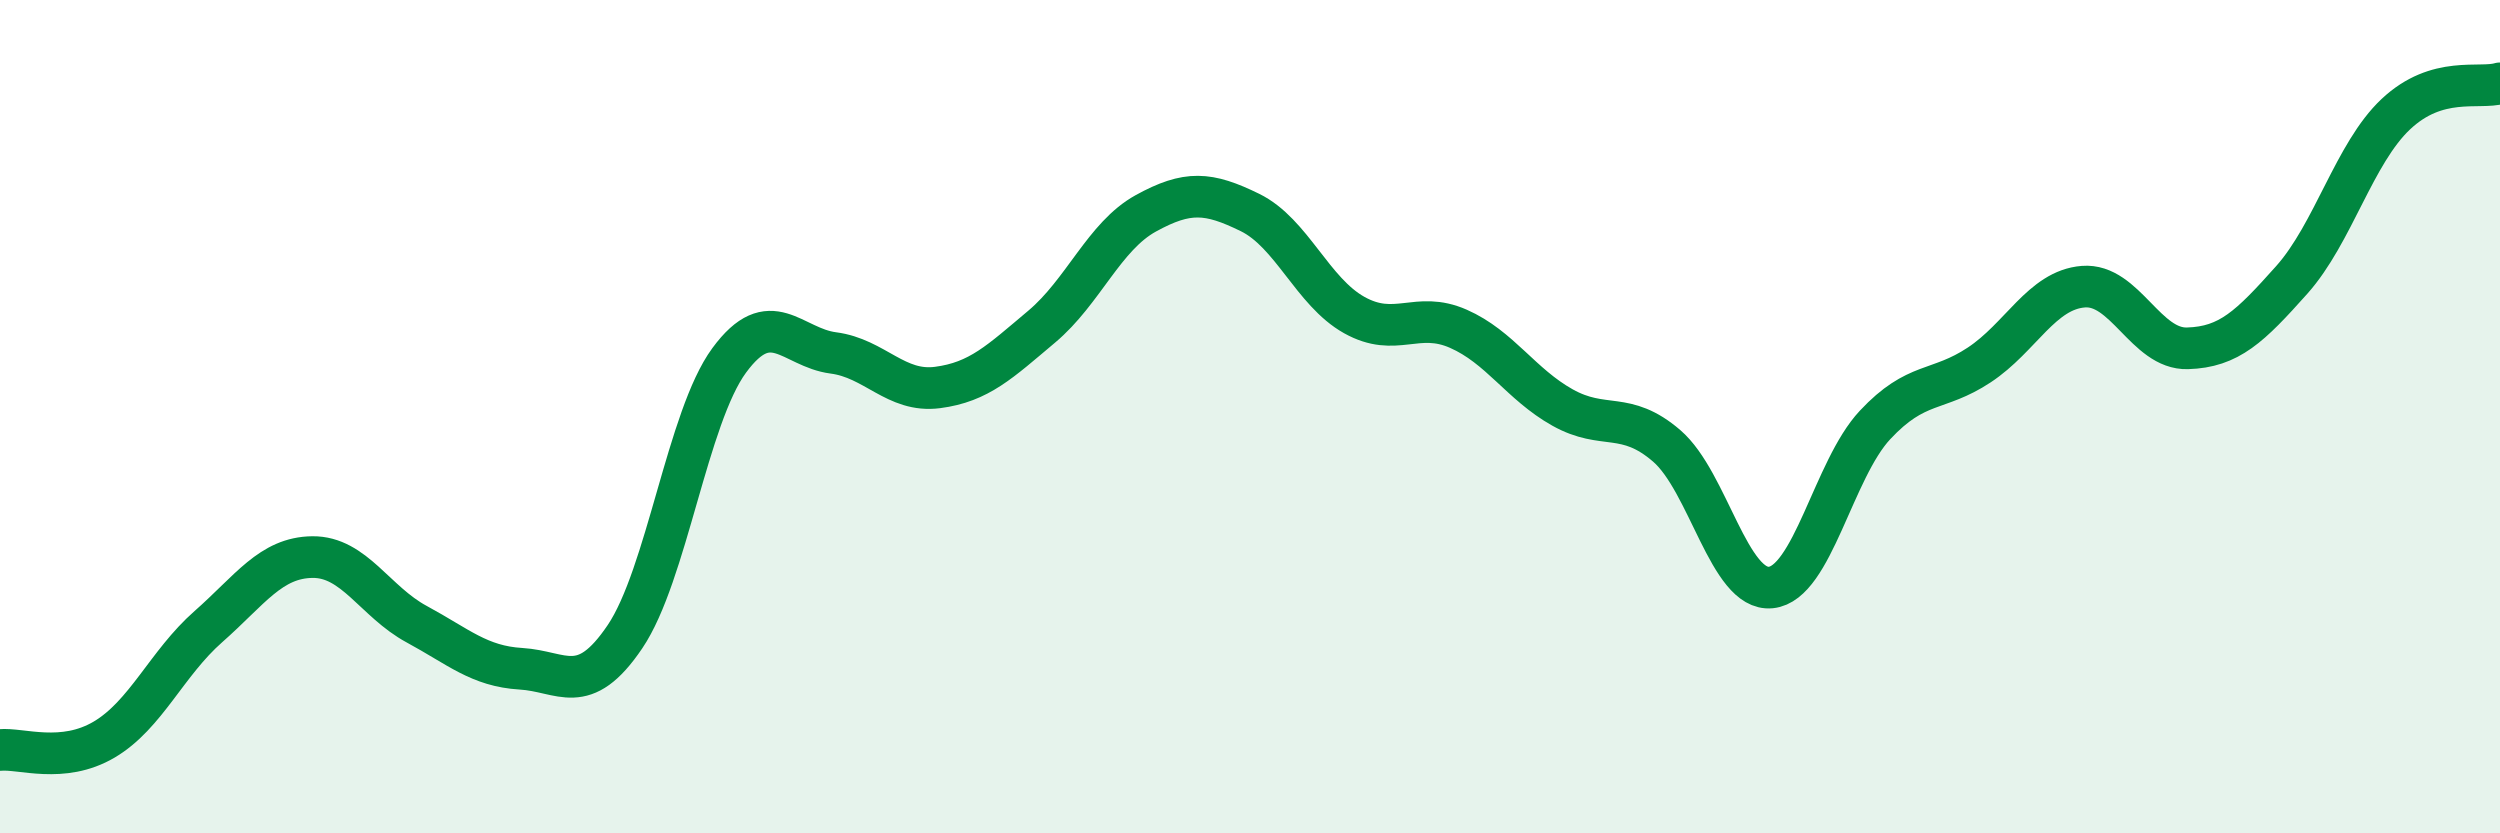
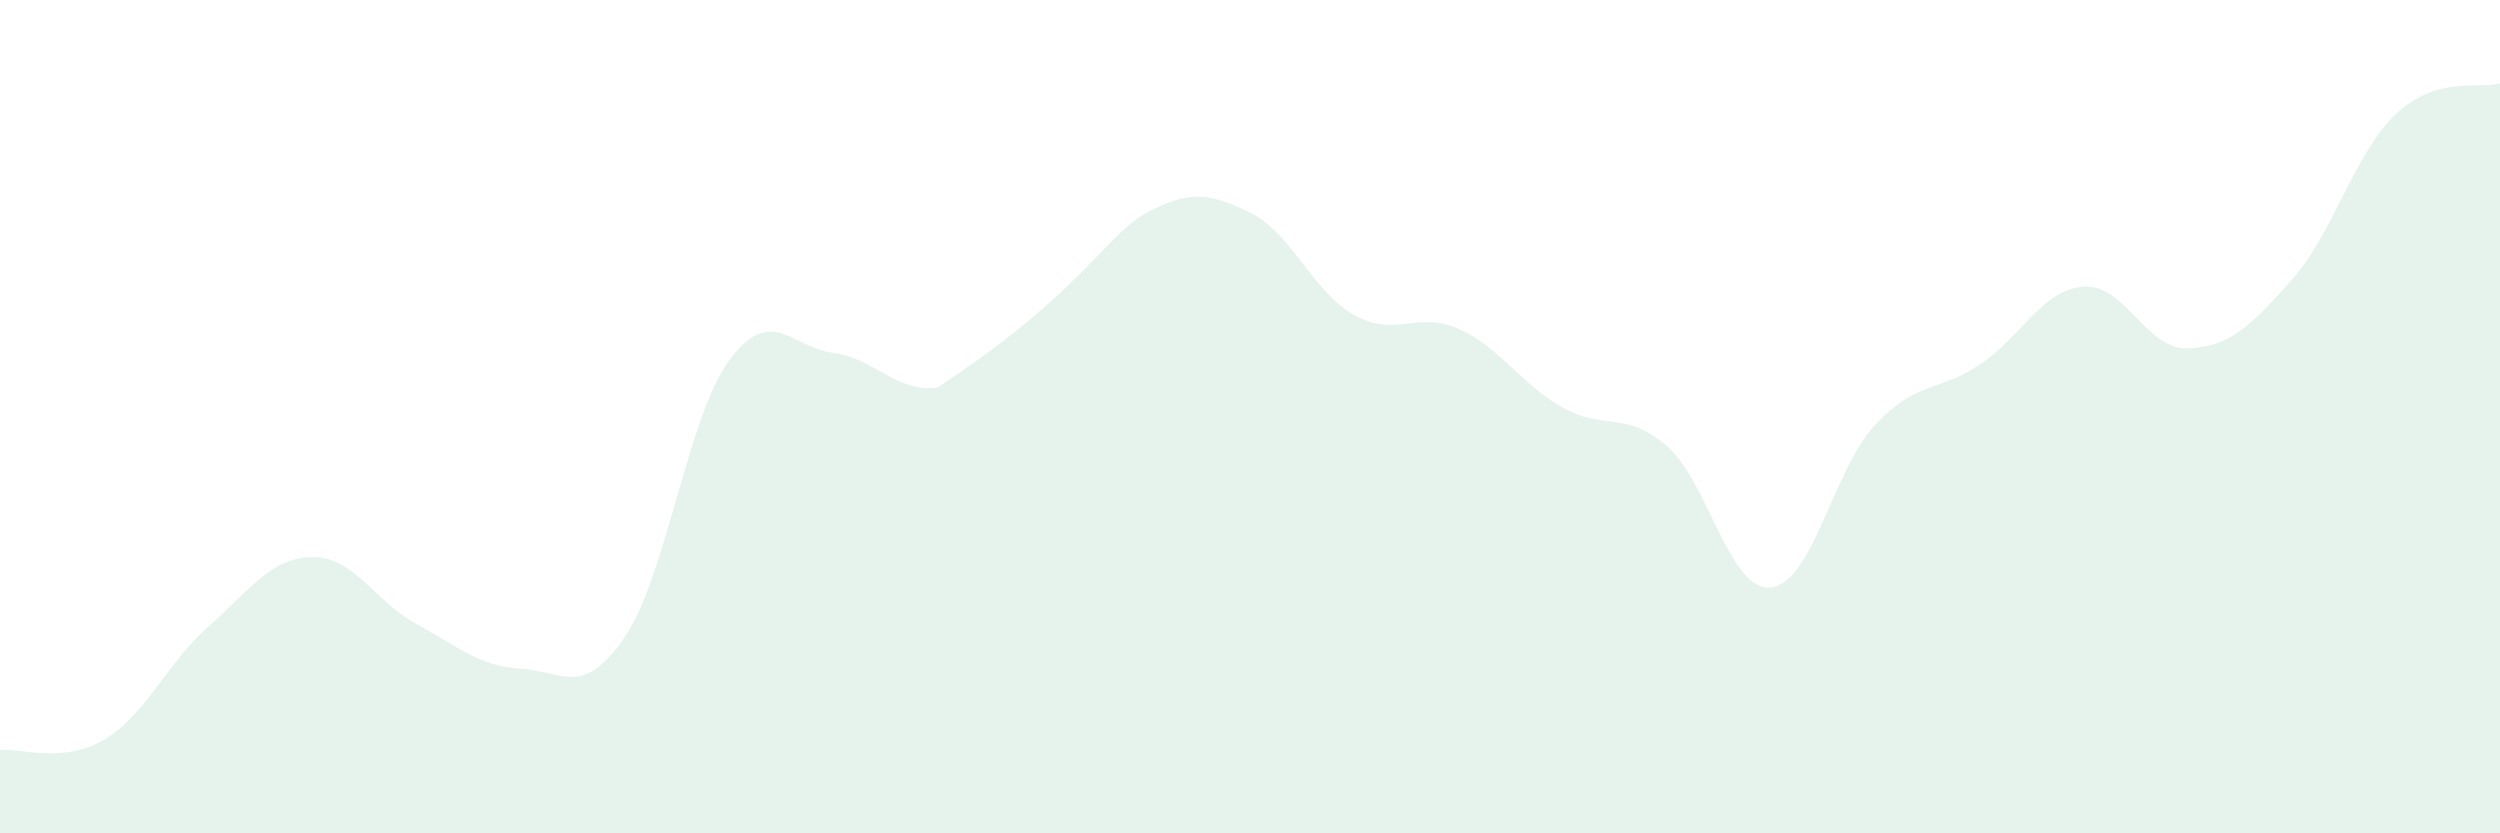
<svg xmlns="http://www.w3.org/2000/svg" width="60" height="20" viewBox="0 0 60 20">
-   <path d="M 0,18 C 0.5,17.95 1.5,18.34 2.5,17.75 C 3.5,17.16 4,15.92 5,15.04 C 6,14.16 6.5,13.38 7.5,13.37 C 8.5,13.36 9,14.44 10,14.98 C 11,15.52 11.5,15.99 12.5,16.05 C 13.5,16.11 14,16.76 15,15.28 C 16,13.8 16.5,10.01 17.5,8.65 C 18.5,7.29 19,8.34 20,8.47 C 21,8.6 21.5,9.43 22.5,9.3 C 23.5,9.17 24,8.68 25,7.84 C 26,7 26.5,5.67 27.5,5.12 C 28.5,4.57 29,4.61 30,5.1 C 31,5.59 31.5,7 32.5,7.56 C 33.5,8.12 34,7.45 35,7.89 C 36,8.33 36.5,9.22 37.5,9.78 C 38.5,10.34 39,9.84 40,10.7 C 41,11.56 41.5,14.2 42.5,14.1 C 43.5,14 44,11.27 45,10.2 C 46,9.13 46.5,9.42 47.5,8.76 C 48.5,8.1 49,6.96 50,6.88 C 51,6.8 51.5,8.39 52.5,8.36 C 53.5,8.33 54,7.84 55,6.72 C 56,5.6 56.5,3.68 57.5,2.74 C 58.5,1.8 59.5,2.15 60,2L60 20L0 20Z" fill="#008740" opacity="0.1" stroke-linecap="round" stroke-linejoin="round" />
-   <path d="M 0,18 C 0.5,17.95 1.5,18.34 2.5,17.75 C 3.5,17.16 4,15.92 5,15.04 C 6,14.16 6.5,13.38 7.5,13.37 C 8.5,13.36 9,14.44 10,14.98 C 11,15.52 11.5,15.99 12.5,16.05 C 13.5,16.11 14,16.76 15,15.28 C 16,13.8 16.5,10.01 17.5,8.65 C 18.5,7.29 19,8.34 20,8.47 C 21,8.6 21.5,9.43 22.5,9.3 C 23.5,9.17 24,8.68 25,7.84 C 26,7 26.5,5.67 27.5,5.12 C 28.5,4.57 29,4.61 30,5.1 C 31,5.59 31.5,7 32.5,7.56 C 33.5,8.12 34,7.45 35,7.89 C 36,8.33 36.5,9.22 37.5,9.78 C 38.5,10.34 39,9.84 40,10.7 C 41,11.56 41.5,14.2 42.5,14.1 C 43.5,14 44,11.27 45,10.2 C 46,9.13 46.5,9.42 47.5,8.76 C 48.5,8.1 49,6.96 50,6.88 C 51,6.8 51.5,8.39 52.5,8.36 C 53.5,8.33 54,7.84 55,6.72 C 56,5.6 56.5,3.68 57.5,2.74 C 58.5,1.8 59.5,2.15 60,2" stroke="#008740" stroke-width="1" fill="none" stroke-linecap="round" stroke-linejoin="round" />
+   <path d="M 0,18 C 0.5,17.95 1.5,18.34 2.5,17.75 C 3.5,17.16 4,15.92 5,15.04 C 6,14.16 6.5,13.38 7.5,13.37 C 8.5,13.36 9,14.44 10,14.98 C 11,15.52 11.5,15.99 12.5,16.05 C 13.5,16.11 14,16.76 15,15.28 C 16,13.8 16.5,10.01 17.5,8.65 C 18.5,7.29 19,8.34 20,8.47 C 21,8.6 21.5,9.43 22.5,9.3 C 26,7 26.5,5.67 27.5,5.12 C 28.5,4.57 29,4.61 30,5.1 C 31,5.59 31.5,7 32.5,7.56 C 33.5,8.12 34,7.45 35,7.89 C 36,8.33 36.5,9.22 37.5,9.78 C 38.5,10.34 39,9.84 40,10.7 C 41,11.56 41.5,14.2 42.5,14.1 C 43.5,14 44,11.27 45,10.2 C 46,9.13 46.5,9.42 47.5,8.76 C 48.5,8.1 49,6.96 50,6.88 C 51,6.8 51.5,8.39 52.5,8.36 C 53.5,8.33 54,7.84 55,6.72 C 56,5.6 56.5,3.68 57.5,2.74 C 58.5,1.8 59.5,2.15 60,2L60 20L0 20Z" fill="#008740" opacity="0.1" stroke-linecap="round" stroke-linejoin="round" />
</svg>